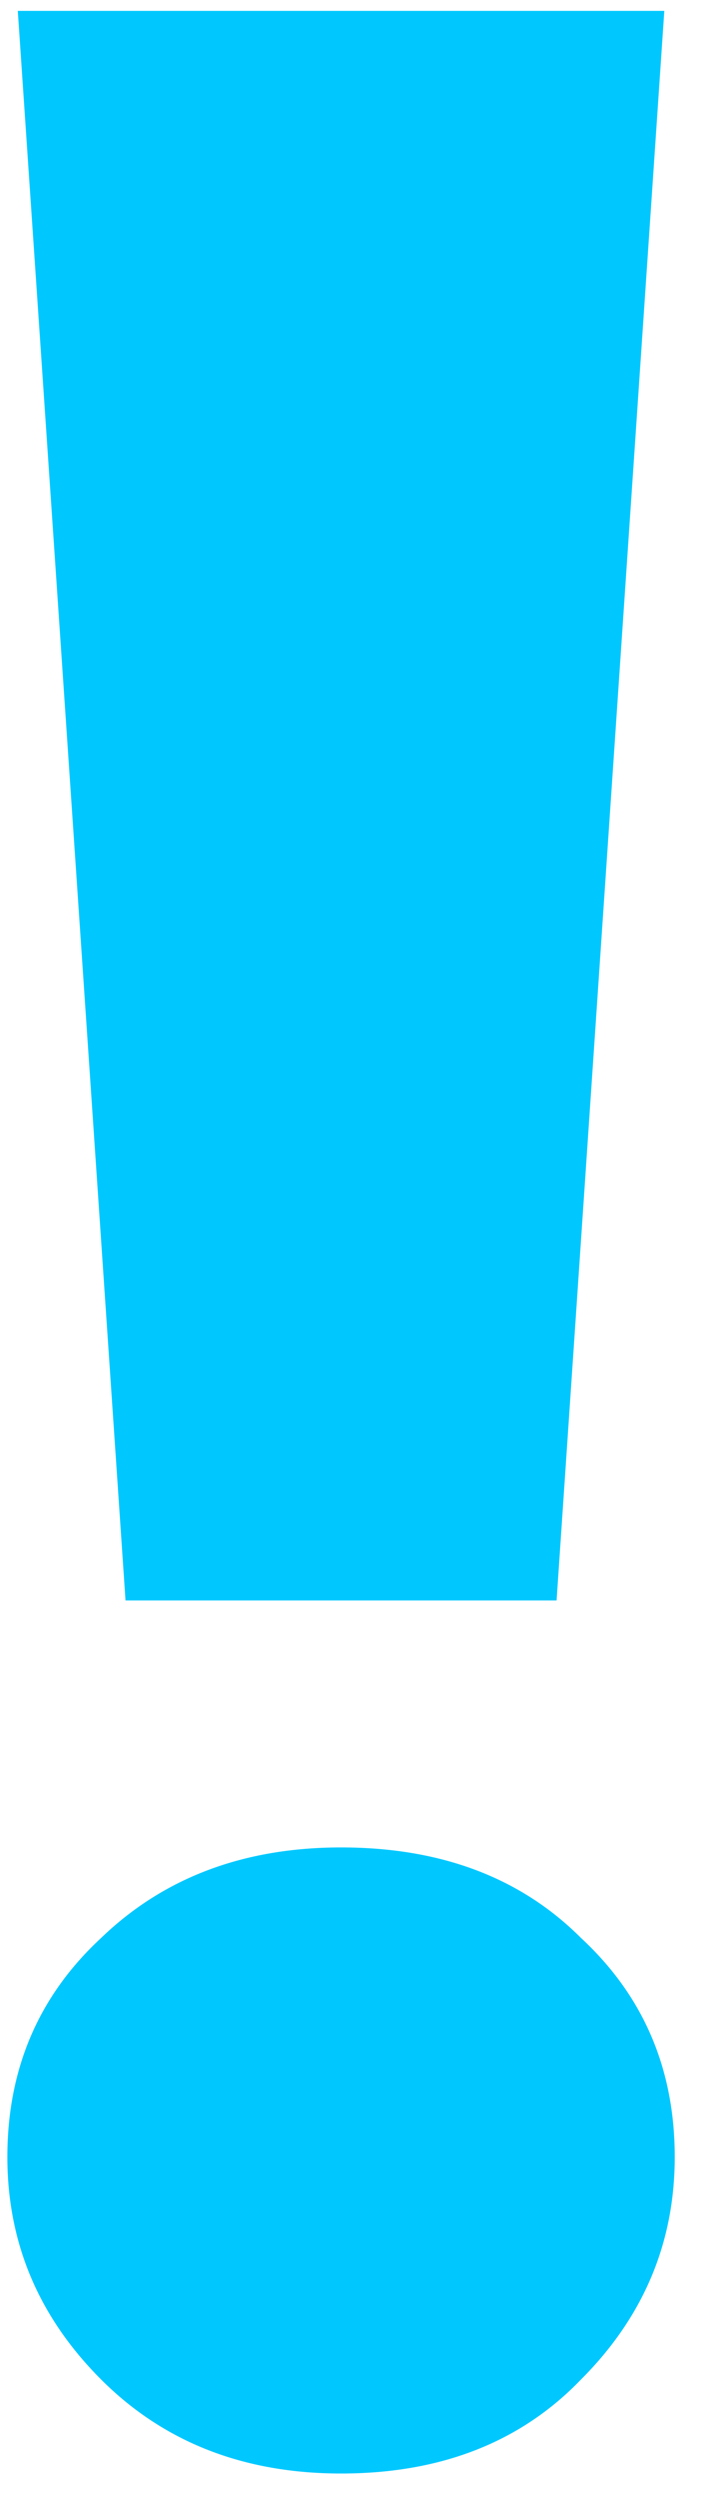
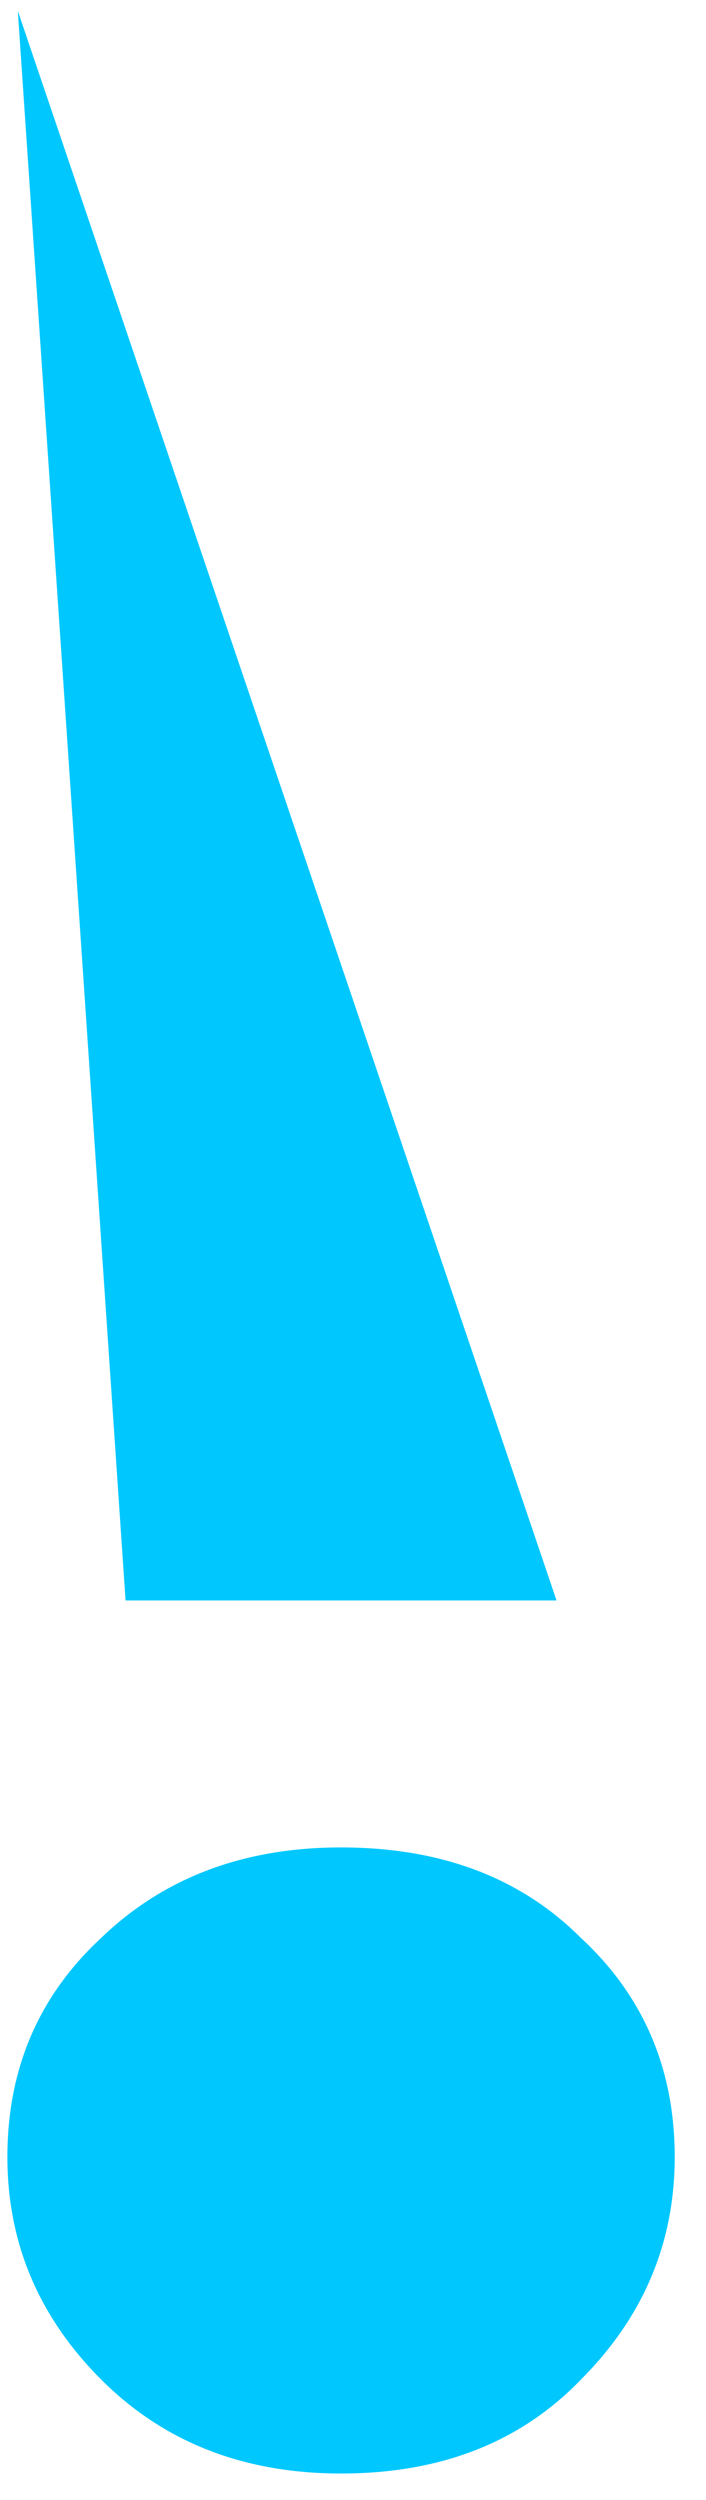
<svg xmlns="http://www.w3.org/2000/svg" width="13" height="46" viewBox="0 0 13 46" fill="none">
-   <path d="M2.312 29.448L0.328 0.2H12.232L10.248 29.448H2.312ZM6.28 45.512C4.488 45.512 3.016 44.936 1.864 43.784C0.712 42.632 0.136 41.267 0.136 39.688C0.136 38.067 0.712 36.723 1.864 35.656C3.016 34.547 4.488 33.992 6.28 33.992C8.115 33.992 9.587 34.547 10.696 35.656C11.848 36.723 12.424 38.067 12.424 39.688C12.424 41.267 11.848 42.632 10.696 43.784C9.587 44.936 8.115 45.512 6.28 45.512Z" fill="#00C8FF" />
+   <path d="M2.312 29.448L0.328 0.2L10.248 29.448H2.312ZM6.28 45.512C4.488 45.512 3.016 44.936 1.864 43.784C0.712 42.632 0.136 41.267 0.136 39.688C0.136 38.067 0.712 36.723 1.864 35.656C3.016 34.547 4.488 33.992 6.28 33.992C8.115 33.992 9.587 34.547 10.696 35.656C11.848 36.723 12.424 38.067 12.424 39.688C12.424 41.267 11.848 42.632 10.696 43.784C9.587 44.936 8.115 45.512 6.28 45.512Z" fill="#00C8FF" />
</svg>